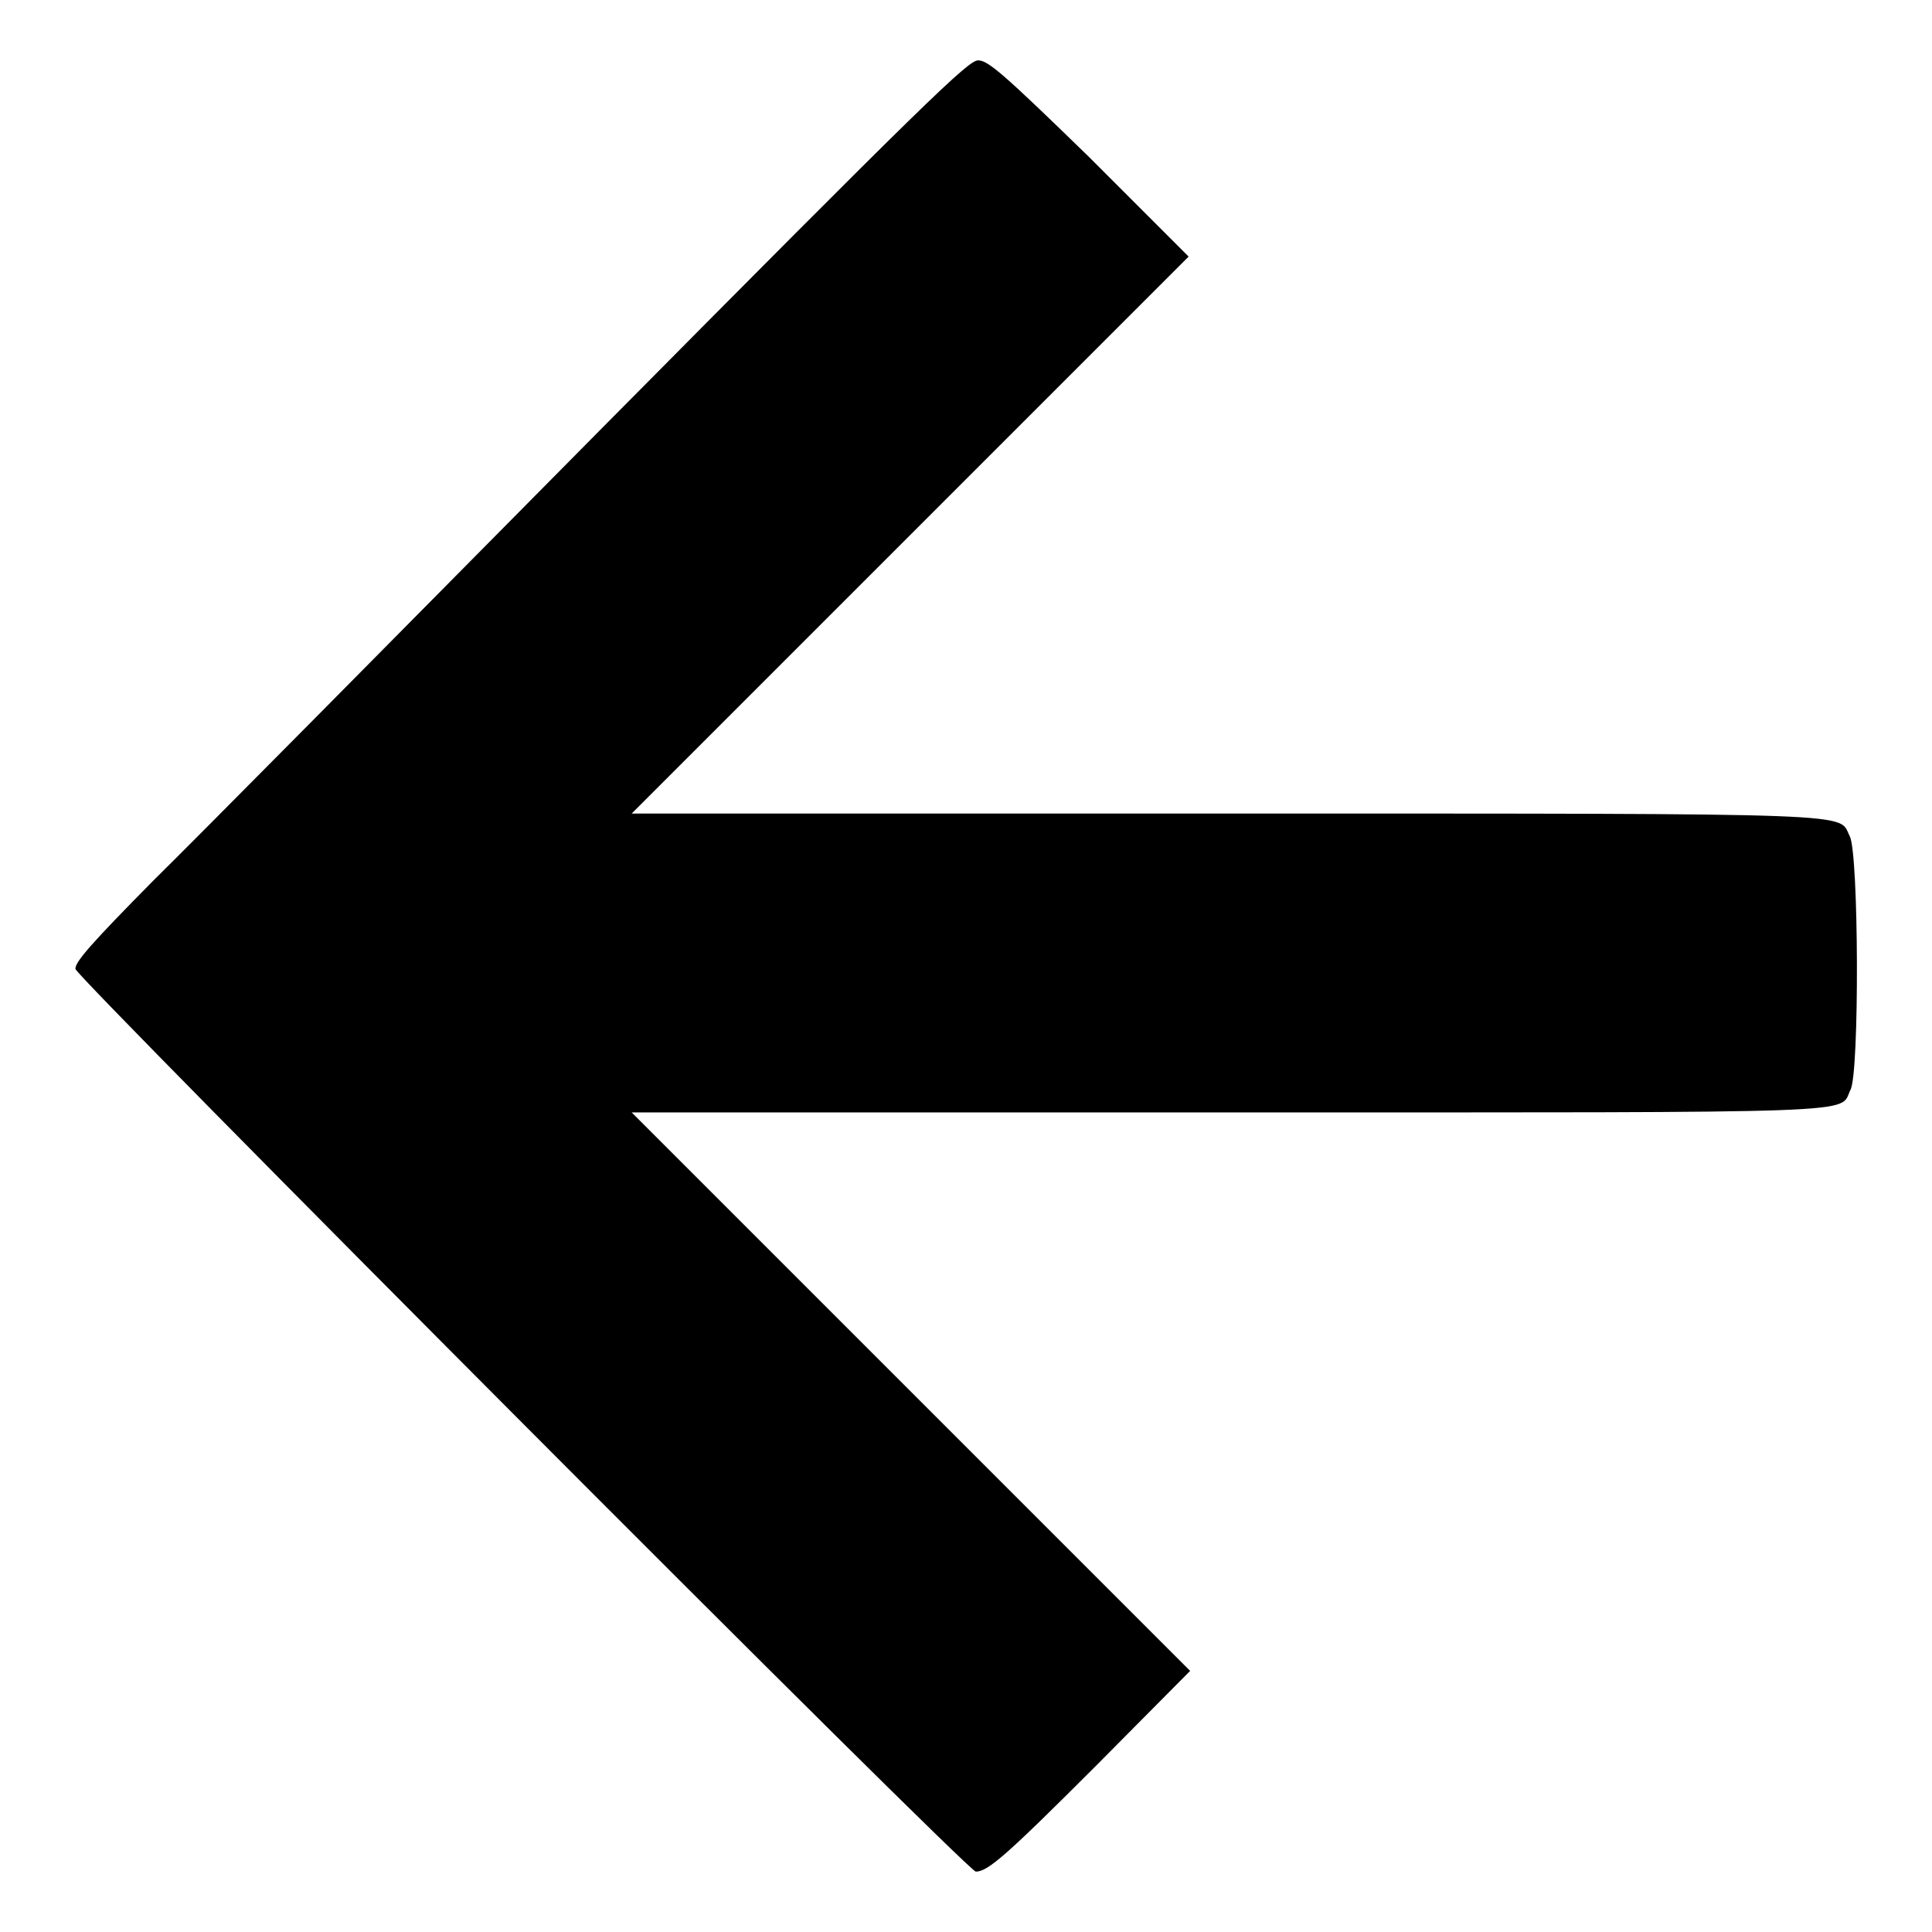
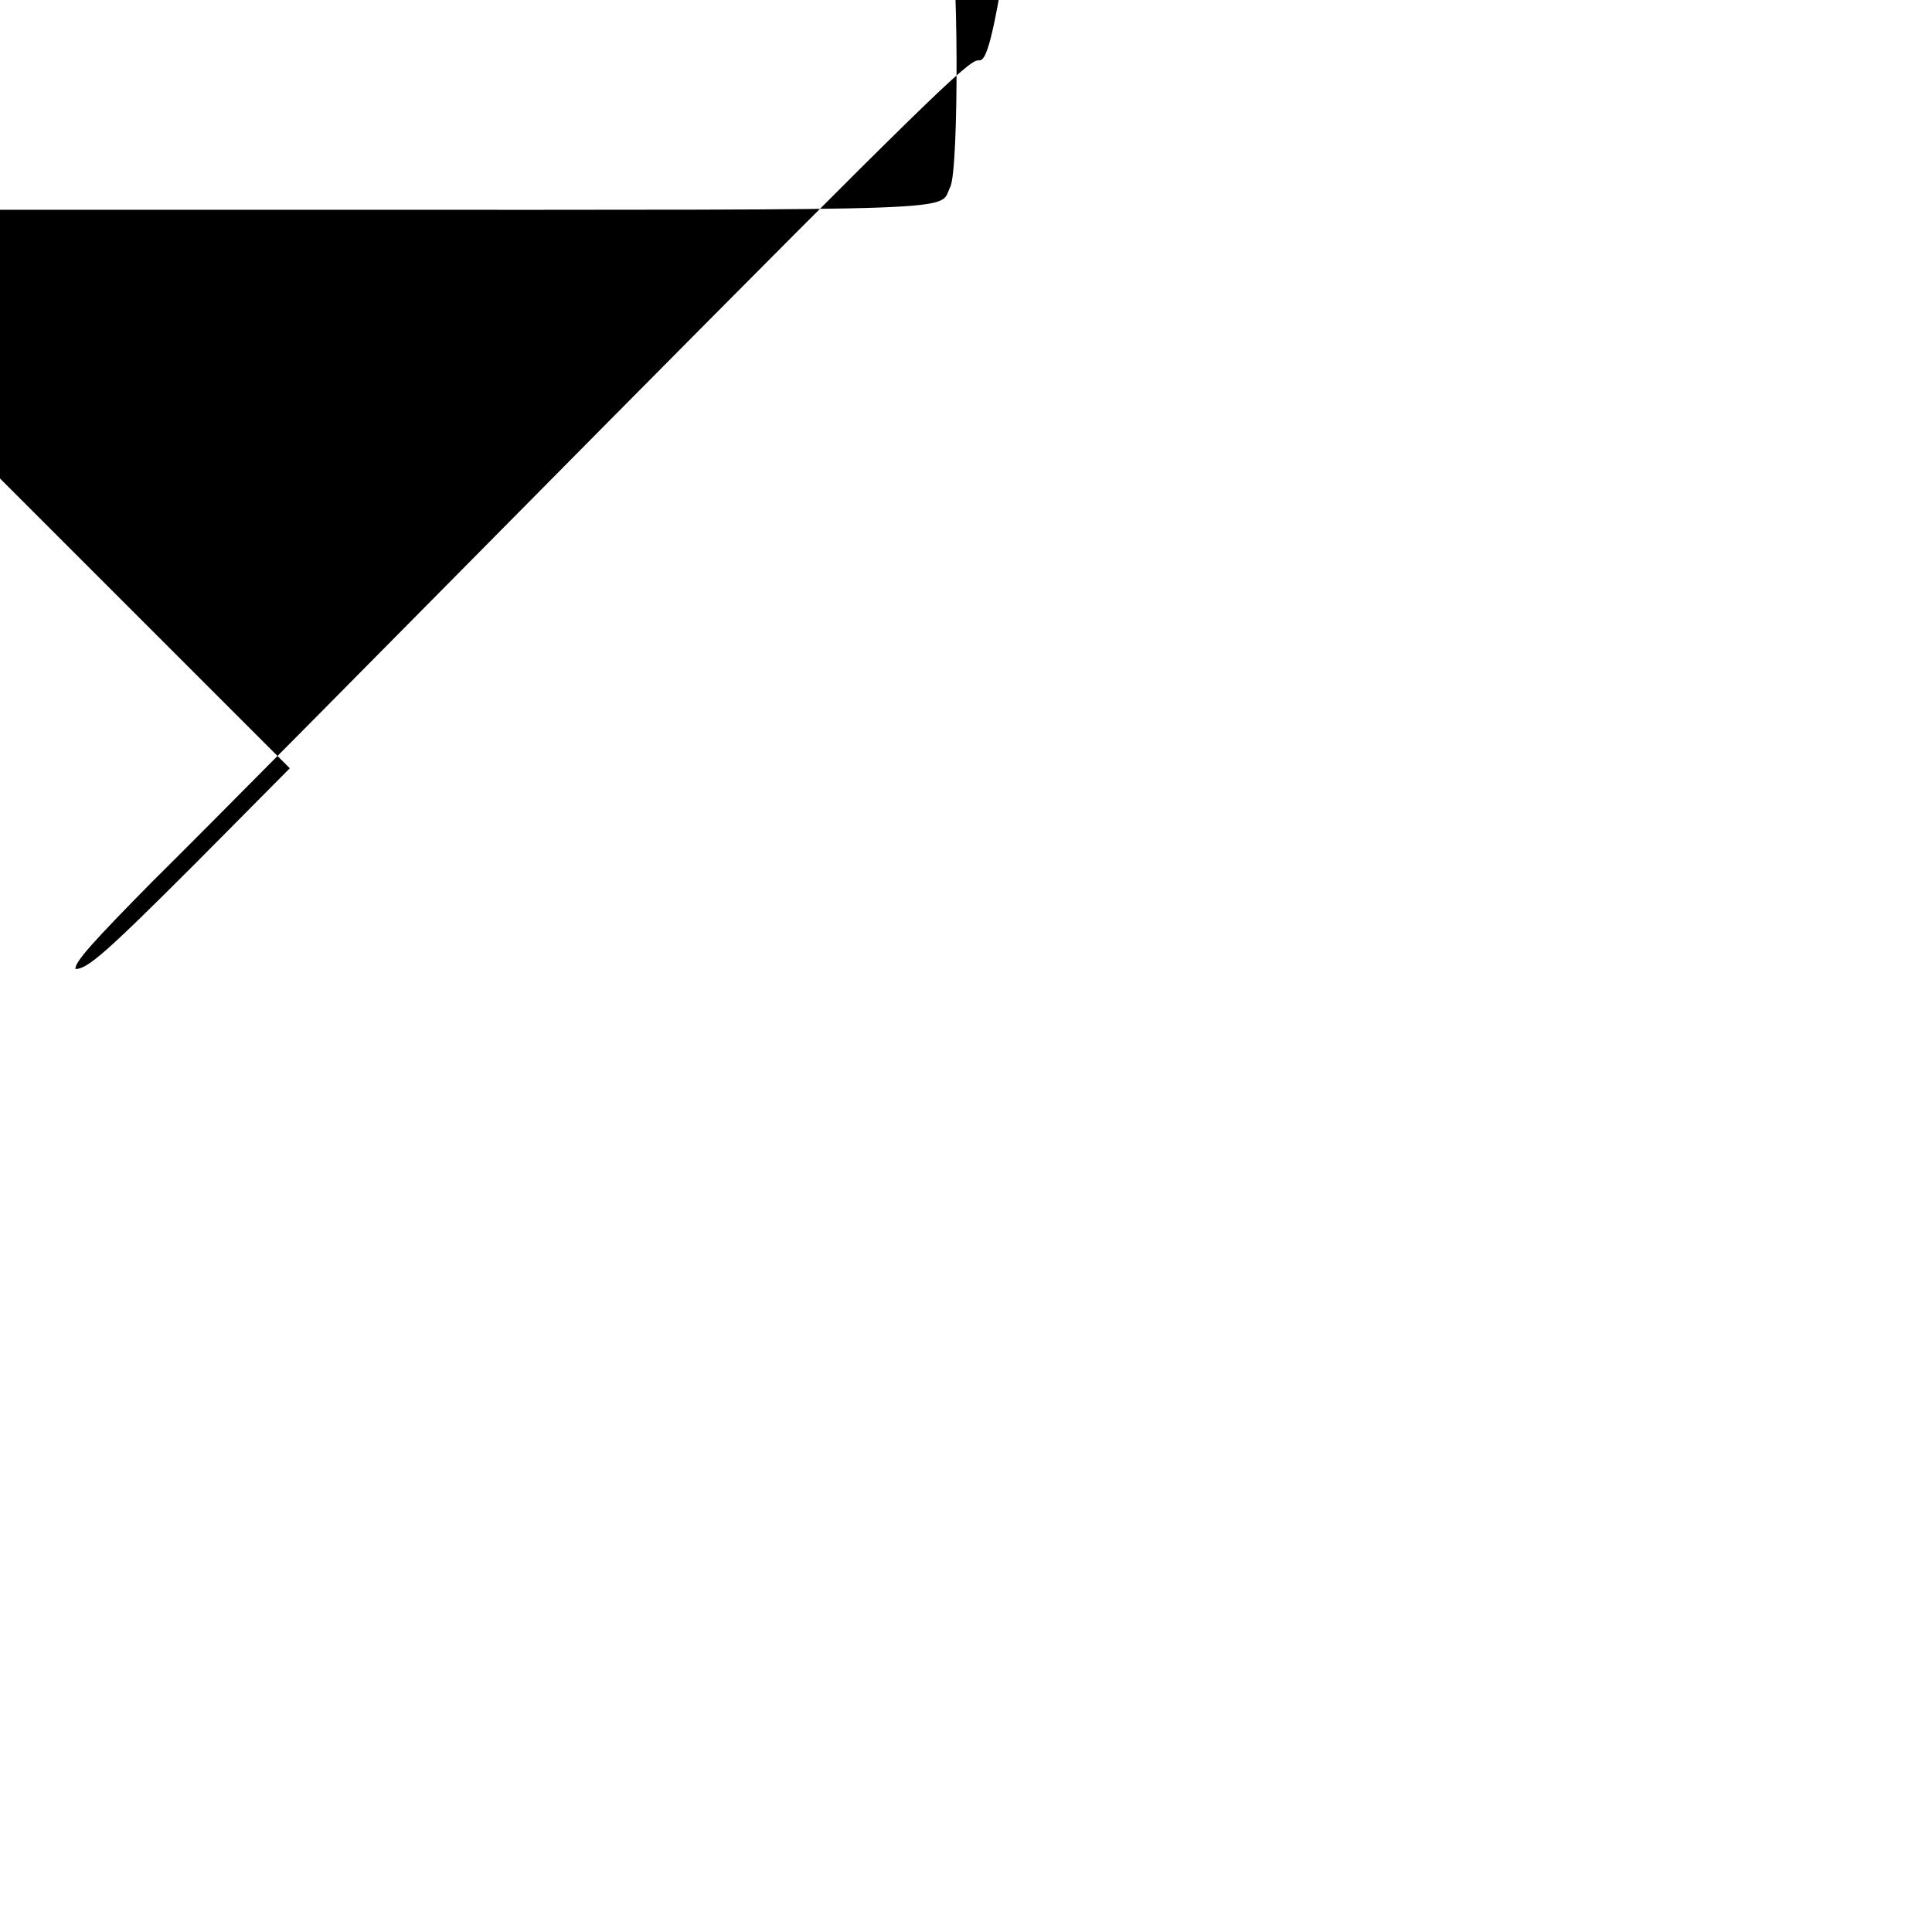
<svg xmlns="http://www.w3.org/2000/svg" version="1.1" x="0px" y="0px" viewBox="0 0 256 256" enable-background="new 0 0 256 256" xml:space="preserve">
  <g>
    <g>
      <g>
-         <path fill="#000000" d="M79.4,57.1C52.7,84.1,26.1,111,20.3,116.7C12.1,125,9.9,127.5,10,128.4C10.2,129.6,128.2,248,129.3,248c1.6,0,4.1-2.2,15.9-14l12.5-12.6l-37-37l-37-37h78.9c86.7,0,81,0.2,82.6-3c1.2-2.2,1.1-31.4-0.1-33.6c-1.6-3.1,3.3-3-82.8-3H83.7l36.9-36.9l36.9-36.9l-13.2-13.2C132.8,9.6,130.9,8,129.6,8S122.9,13.2,79.4,57.1z" />
+         <path fill="#000000" d="M79.4,57.1C52.7,84.1,26.1,111,20.3,116.7C12.1,125,9.9,127.5,10,128.4c1.6,0,4.1-2.2,15.9-14l12.5-12.6l-37-37l-37-37h78.9c86.7,0,81,0.2,82.6-3c1.2-2.2,1.1-31.4-0.1-33.6c-1.6-3.1,3.3-3-82.8-3H83.7l36.9-36.9l36.9-36.9l-13.2-13.2C132.8,9.6,130.9,8,129.6,8S122.9,13.2,79.4,57.1z" />
      </g>
    </g>
  </g>
</svg>